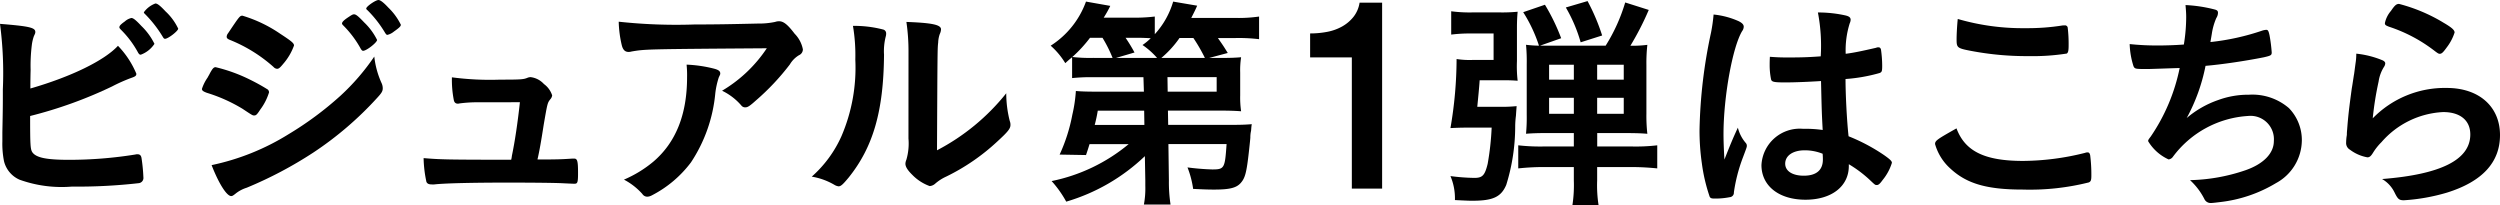
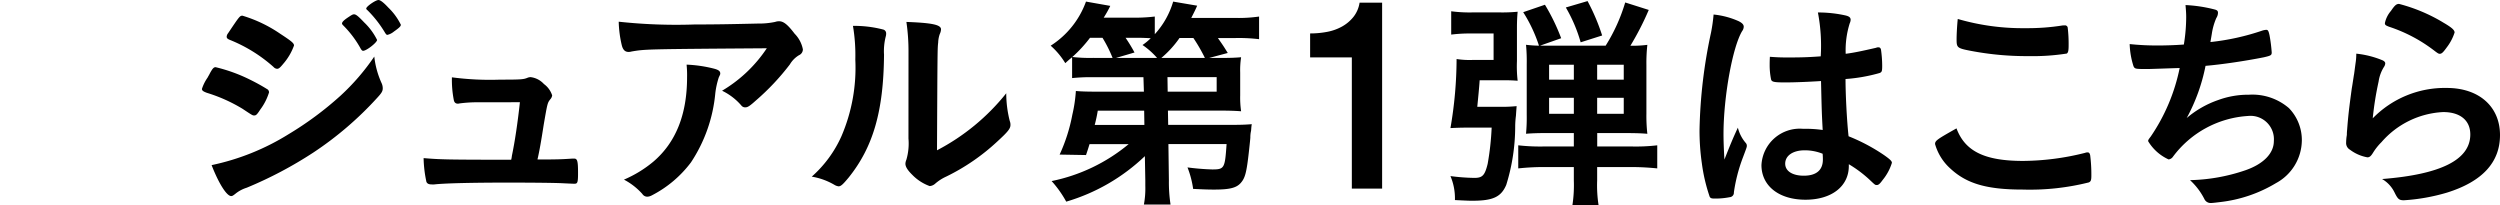
<svg xmlns="http://www.w3.org/2000/svg" height="16.036" viewBox="0 0 195.526 16.036" width="195.526">
-   <path d="m290.356 226.289c.293.433 1.1.6 2.872.6a32.62 32.62 0 0 0 5.193-.416.492.492 0 0 1 .166-.019c.183 0 .276.091.312.289a13.333 13.333 0 0 1 .147 1.5.412.412 0 0 1 -.348.47 42.675 42.675 0 0 1 -5.248.27 9.738 9.738 0 0 1 -4.088-.54 2.13 2.13 0 0 1 -1.217-1.447 7.068 7.068 0 0 1 -.128-1.553v-.7c.038-1.9.038-2.131.038-3.378a29.361 29.361 0 0 0 -.223-5.11c2.265.183 2.762.289 2.762.633 0 .091-.017.128-.11.325a3.3 3.3 0 0 0 -.166.722 12.964 12.964 0 0 0 -.091 1.914c-.019.7-.019 1.192-.019 1.462 3.187-.92 5.783-2.184 6.85-3.34a7.044 7.044 0 0 1 1.438 2.184c0 .164-.074.217-.442.344a13 13 0 0 0 -1.455.65 33.754 33.754 0 0 1 -6.41 2.312c-.001 2.25.018 2.592.167 2.828zm8.286-7.765a7.614 7.614 0 0 0 -1.364-1.823c-.108-.125-.108-.125-.108-.181 0-.108.091-.217.423-.453a1.145 1.145 0 0 1 .514-.27c.149 0 .351.161.792.633a4.961 4.961 0 0 1 1.013 1.389 2.185 2.185 0 0 1 -1.069.848c-.091.001-.127-.035-.201-.143zm2.1-1.1c-.074 0-.11-.036-.185-.164a9.346 9.346 0 0 0 -1.381-1.77c-.072-.07-.091-.089-.091-.144a1.94 1.94 0 0 1 .9-.684c.164 0 .385.181.79.614a4.42 4.42 0 0 1 .994 1.353c.002.18-.788.794-1.028.794z" transform="translate(-287.832 -214.389)" />
  <path d="m299.834 223.093c-.259.4-.333.47-.48.47-.13 0-.13 0-.92-.525a12.381 12.381 0 0 0 -2.781-1.245c-.293-.108-.387-.181-.387-.308a3.27 3.27 0 0 1 .442-.884c.074-.144.147-.253.185-.344.2-.361.293-.47.442-.47a12.518 12.518 0 0 1 2.688.975 15.189 15.189 0 0 1 1.4.778.327.327 0 0 1 .091.217 4.387 4.387 0 0 1 -.68 1.336zm9.482-2.059a.969.969 0 0 1 .091.4c0 .234-.091.378-.442.758a26.517 26.517 0 0 1 -4.972 4.262 31.5 31.5 0 0 1 -5.229 2.762 2.657 2.657 0 0 0 -.9.487c-.166.127-.221.164-.312.164-.351 0-.977-.994-1.53-2.42a18.6 18.6 0 0 0 6.023-2.42 25.95 25.95 0 0 0 4.049-3 17.5 17.5 0 0 0 2.651-3.07 6.8 6.8 0 0 0 .571 2.077zm-7.714-1.481c-.24.289-.334.361-.461.361a.409.409 0 0 1 -.276-.144 11.636 11.636 0 0 0 -3.408-2.114c-.183-.072-.257-.142-.257-.253a.479.479 0 0 1 .11-.27c.884-1.319.92-1.373 1.124-1.373a10.556 10.556 0 0 1 2.947 1.409c.884.578 1.086.741 1.086.922a4.482 4.482 0 0 1 -.867 1.462zm6.093-1.192a7.991 7.991 0 0 0 -1.362-1.823c-.091-.091-.111-.127-.111-.164 0-.108.111-.234.423-.45.3-.2.406-.272.516-.272.147 0 .331.145.79.631a4.9 4.9 0 0 1 1.013 1.373c0 .2-.829.85-1.086.85-.073 0-.109-.036-.183-.144zm2.579-1.355a1.237 1.237 0 0 1 -.5.253c-.057 0-.093-.017-.185-.161a8.92 8.92 0 0 0 -1.381-1.77.2.2 0 0 1 -.094-.125c0-.164.737-.669.958-.669.147 0 .406.2.773.595a4.782 4.782 0 0 1 .977 1.336c.005.127-.142.254-.548.541z" transform="translate(-279.472 -214.533)" />
  <path d="m307.737 219.339a10.648 10.648 0 0 0 -1.511.091.382.382 0 0 1 -.128.017c-.168 0-.276-.089-.314-.289a8.283 8.283 0 0 1 -.147-1.77 22.712 22.712 0 0 0 3.775.181c1.674 0 1.84-.017 2.173-.161a.884.884 0 0 1 .2-.036 1.675 1.675 0 0 1 1.049.54 1.779 1.779 0 0 1 .644.886.545.545 0 0 1 -.147.308c-.221.289-.221.289-.516 2-.221 1.426-.331 2.006-.461 2.6a.237.237 0 0 0 -.017.108c1.638 0 1.953-.019 2.743-.072h.11c.257 0 .312.181.312 1.12 0 .741-.036.848-.276.848-.091 0-.128 0-.884-.036-.608-.036-2.577-.053-4.326-.053-2.855 0-4.991.053-5.764.144h-.166c-.257 0-.37-.055-.442-.2a9.57 9.57 0 0 1 -.221-1.859c1.29.108 1.8.127 6.85.127a2.01 2.01 0 0 0 .055-.308c.24-1.139.461-2.654.627-4.19z" transform="translate(-270.293 -211.34)" />
  <path d="m316.54 215.568c1.528 0 2.688-.019 4.952-.072a6.124 6.124 0 0 0 1.345-.127.926.926 0 0 1 .312-.053c.351 0 .682.27 1.215.975a2.364 2.364 0 0 1 .646 1.228.5.5 0 0 1 -.3.45 2.054 2.054 0 0 0 -.718.722 18.7 18.7 0 0 1 -2.651 2.817c-.48.433-.646.542-.829.542a.373.373 0 0 1 -.315-.144 4.63 4.63 0 0 0 -1.508-1.156 10.8 10.8 0 0 0 3.5-3.321c-9.484.07-9.484.07-10.57.251a.9.9 0 0 1 -.24.036c-.276 0-.442-.161-.533-.523a8.784 8.784 0 0 1 -.24-1.842 41.658 41.658 0 0 0 5.934.217zm1.491 3.448c.368.091.516.2.516.38 0 .072 0 .072-.113.306a6.4 6.4 0 0 0 -.274 1.247 11.726 11.726 0 0 1 -1.9 5.4 8.937 8.937 0 0 1 -3.057 2.581.842.842 0 0 1 -.351.108.462.462 0 0 1 -.4-.217 5.086 5.086 0 0 0 -1.436-1.118 9.251 9.251 0 0 0 2.282-1.392q2.655-2.247 2.654-6.61a7.858 7.858 0 0 0 -.038-.992 10.35 10.35 0 0 1 2.117.307z" transform="translate(-262.216 -213.654)" />
  <path d="m323.312 215.937a.308.308 0 0 1 .221.308.811.811 0 0 1 -.036.251 4.675 4.675 0 0 0 -.13 1.409c-.036 4.406-.846 7.224-2.781 9.624-.423.506-.589.669-.771.669a.809.809 0 0 1 -.314-.108 5.156 5.156 0 0 0 -1.787-.65 9.267 9.267 0 0 0 2.322-3.161 13.553 13.553 0 0 0 1.086-5.993 13.759 13.759 0 0 0 -.185-2.637 8.977 8.977 0 0 1 2.375.288zm1.969 1.751a15.808 15.808 0 0 0 -.164-2.348c1.989.074 2.707.217 2.707.578a.9.9 0 0 1 -.094.361 2.221 2.221 0 0 0 -.127.669c-.055.487-.055.487-.093 8.432a16.953 16.953 0 0 0 5.416-4.46 8.814 8.814 0 0 0 .274 2.167.75.75 0 0 1 .055.306c0 .289-.183.523-1.03 1.3a16.336 16.336 0 0 1 -4 2.745 3.535 3.535 0 0 0 -.865.559.728.728 0 0 1 -.423.181 3.593 3.593 0 0 1 -1.364-.884c-.368-.361-.533-.633-.533-.867a.874.874 0 0 1 .074-.306 4.534 4.534 0 0 0 .164-1.664z" transform="translate(-254.227 -213.625)" />
  <path d="m333.876 226.68a15.031 15.031 0 0 1 -6.151 3.559 8.359 8.359 0 0 0 -1.143-1.61 13.678 13.678 0 0 0 6.023-2.887h-3.057c-.111.355-.13.427-.276.852l-2.063-.036a13.31 13.31 0 0 0 .994-3.117 11.236 11.236 0 0 0 .276-1.857c.351.034.829.053 1.676.053h3.645l-.036-1.132h-3.941a14.416 14.416 0 0 0 -1.638.07v-1.63c-.2.159-.278.232-.535.461a5.846 5.846 0 0 0 -1.141-1.364 6.854 6.854 0 0 0 2.762-3.45l1.9.336a8.521 8.521 0 0 1 -.516.922h2.265a13.163 13.163 0 0 0 1.732-.089v1.381a6.46 6.46 0 0 0 1.436-2.549l1.878.319c-.147.336-.147.336-.461.956h3.37a11.223 11.223 0 0 0 1.933-.106v1.77a13.411 13.411 0 0 0 -1.842-.089h-1.379c.459.656.478.69.771 1.168l-1.458.389h.846c.884 0 1.215-.019 1.657-.055a6.643 6.643 0 0 0 -.072 1.2v1.787a7.435 7.435 0 0 0 .072 1.239c-.4-.034-.956-.053-1.657-.053h-4.066l.019 1.115h5.027c.68 0 1.069-.017 1.511-.053-.038.215-.038.338-.055.514a2.236 2.236 0 0 0 -.057.514c0 .07-.036.425-.108 1.079-.185 1.681-.3 2.105-.646 2.494s-.884.514-2.08.514c-.516 0-.884-.017-1.64-.053a7.3 7.3 0 0 0 -.442-1.681 18.945 18.945 0 0 0 1.935.159c.956 0 .992-.089 1.122-1.984h-4.549l.038 2.851a11.625 11.625 0 0 0 .128 1.876h-2.083a6.893 6.893 0 0 0 .11-1.468v-.427zm-2.524-7.68a10.311 10.311 0 0 0 -.79-1.576h-.977a10.5 10.5 0 0 1 -1.381 1.5 11.767 11.767 0 0 0 1.621.072zm2.469 4.122h-3.629a11.3 11.3 0 0 1 -.238 1.115h3.884zm1.011-4.122a5.826 5.826 0 0 0 -1.141-1.011 4.745 4.745 0 0 0 .644-.531c-.312-.017-.644-.034-.992-.034h-.977a12.492 12.492 0 0 1 .7 1.149l-1.453.427zm3.739 0a13.01 13.01 0 0 0 -.9-1.559h-1.086a7.992 7.992 0 0 1 -1.422 1.559zm-2.911 2.637h3.831v-1.137h-3.848z" transform="translate(-244.335 -214.468)" />
  <path d="m336.06 217.039a7.018 7.018 0 0 0 1.328-.123 3.86 3.86 0 0 0 1.166-.416 3.029 3.029 0 0 0 .89-.748 2.347 2.347 0 0 0 .484-1.122h1.763v14.545h-2.369v-10.264h-3.262z" transform="translate(-233.595 -214.424)" />
  <path d="m345.04 222.841a11.823 11.823 0 0 0 1.362-.053c-.019.249-.019.249-.055.761a6.814 6.814 0 0 0 -.057.833 15.407 15.407 0 0 1 -.7 4.566c-.4.939-1.03 1.239-2.651 1.239-.2 0-.312 0-1.362-.053a4.482 4.482 0 0 0 -.351-1.876 15.414 15.414 0 0 0 1.878.142c.627 0 .812-.2 1.033-1.1a21.364 21.364 0 0 0 .312-2.832h-1.914c-.591 0-.9.019-1.309.036a31.972 31.972 0 0 0 .48-5.4 6.671 6.671 0 0 0 1.307.07h1.587v-2.069h-1.785a12.026 12.026 0 0 0 -1.53.087v-1.823a11.069 11.069 0 0 0 1.7.089h2.063a12.722 12.722 0 0 0 1.434-.053c-.036.372-.055.78-.055 1.292v2.566a9.866 9.866 0 0 0 .055 1.54 11.707 11.707 0 0 0 -1.215-.036h-1.757c-.036.584-.111 1.292-.185 2.071zm3.754 2.052c-.7 0-1.232.019-1.657.055a13.468 13.468 0 0 0 .055-1.47v-3.967a13.69 13.69 0 0 0 -.055-1.521 9.4 9.4 0 0 0 1.013.07 11.443 11.443 0 0 0 -1.234-2.62l1.7-.582a15.725 15.725 0 0 1 1.27 2.618l-1.657.584h5.135a13.642 13.642 0 0 0 1.53-3.38l1.842.584a22.343 22.343 0 0 1 -1.436 2.8 8.811 8.811 0 0 0 1.326-.07 13.014 13.014 0 0 0 -.074 1.576v3.822a12.54 12.54 0 0 0 .074 1.559c-.406-.036-.884-.055-1.621-.055h-2.3v1.045h2.613a14.372 14.372 0 0 0 2.082-.089v1.806a19.991 19.991 0 0 0 -2.1-.106h-2.6v1.062a10.019 10.019 0 0 0 .11 1.912h-2.044a10.31 10.31 0 0 0 .11-1.912v-1.062h-2.21a18.758 18.758 0 0 0 -2.137.106v-1.806a15.279 15.279 0 0 0 2.118.089h2.229v-1.045zm.147-5.343v1.166h1.936v-1.166zm0 2.584v1.256h1.936v-1.256zm2.469-4.338a11.67 11.67 0 0 0 -1.16-2.724l1.7-.5a16.008 16.008 0 0 1 1.141 2.69zm1.29 2.921h2.08v-1.167h-2.08zm0 2.673h2.08v-1.256h-2.08z" transform="translate(-227.786 -214.487)" />
  <path d="m354.023 225.211a.309.309 0 0 1 .072.2c0 .108 0 .108-.312.939a12.676 12.676 0 0 0 -.7 2.709.351.351 0 0 1 -.331.38 5.662 5.662 0 0 1 -1.232.106c-.185 0-.276-.036-.331-.144a13.447 13.447 0 0 1 -.61-2.6 17.872 17.872 0 0 1 -.183-2.654 39.27 39.27 0 0 1 .9-7.585 12.906 12.906 0 0 0 .2-1.409 6.334 6.334 0 0 1 1.97.525c.278.144.387.27.387.433a.612.612 0 0 1 -.127.342c-.756 1.264-1.455 5.165-1.455 8.054 0 .433.019 1.12.072 1.987.444-1.12.646-1.625 1.052-2.492a2.905 2.905 0 0 0 .628 1.209zm3.093-4.748c-.884 0-1.069-.036-1.124-.234a5.572 5.572 0 0 1 -.111-1.156c0-.144 0-.289.017-.614.5.036.792.053 1.4.053.994 0 1.621-.017 2.577-.089a13.721 13.721 0 0 0 -.221-3.431 9.846 9.846 0 0 1 2.173.236c.276.07.387.161.387.342a.736.736 0 0 1 -.072.272 7 7 0 0 0 -.314 2.382c.682-.089 1.271-.217 2.377-.47a.4.4 0 0 1 .183-.036c.11 0 .166.055.2.181a9.153 9.153 0 0 1 .094 1.228c0 .453-.019.525-.2.6a13 13 0 0 1 -2.668.47c0 1.245.108 3.3.238 4.477a14.385 14.385 0 0 1 2.762 1.464c.516.361.627.487.627.614a3.925 3.925 0 0 1 -.718 1.336c-.221.306-.331.4-.461.4s-.13 0-.552-.4a9.5 9.5 0 0 0 -1.638-1.228v.14c0 1.589-1.345 2.637-3.389 2.637-2.08 0-3.444-1.084-3.444-2.709a3 3 0 0 1 3.261-2.836 9.347 9.347 0 0 1 1.528.091c-.074-1.409-.074-1.409-.13-3.828-.798.055-2.047.108-2.782.108zm1.508 5.309c-.92 0-1.528.414-1.528 1.047 0 .578.569.939 1.453.939.977 0 1.494-.433 1.494-1.264 0-.253-.019-.453-.019-.453a3.779 3.779 0 0 0 -1.399-.269z" transform="translate(-217.475 -214.017)" />
  <path d="m365.955 226.335a20.323 20.323 0 0 0 4.842-.631.488.488 0 0 1 .2-.036c.11 0 .166.07.2.234a12.282 12.282 0 0 1 .091 1.57c0 .363-.036.47-.2.544a18.944 18.944 0 0 1 -5.173.559c-2.781 0-4.364-.453-5.634-1.625a4.065 4.065 0 0 1 -1.217-1.933c0-.27.168-.378 1.676-1.228.666 1.788 2.196 2.546 5.215 2.546zm.166-10.383a17.447 17.447 0 0 0 2.947-.217h.128a.212.212 0 0 1 .24.161 10.687 10.687 0 0 1 .074 1.411c0 .414-.038.559-.147.631a17.239 17.239 0 0 1 -2.985.2 23.224 23.224 0 0 1 -4.53-.414c-1.05-.2-1.1-.253-1.1-.886 0-.414.038-1.1.091-1.606a18.09 18.09 0 0 0 5.282.72z" transform="translate(-207.722 -213.749)" />
  <path d="m367.67 219.721c-1 0-1.033 0-1.143-.217a6.234 6.234 0 0 1 -.3-1.734 20.133 20.133 0 0 0 2.229.11c.535 0 1.253-.019 2.008-.074a13.474 13.474 0 0 0 .183-2.131c0-.306-.017-.54-.053-.956a11.179 11.179 0 0 1 2.339.361c.147.055.2.108.2.253a.781.781 0 0 1 -.13.4 4.872 4.872 0 0 0 -.351 1.228c-.055.344-.072.414-.108.65a18.581 18.581 0 0 0 4.069-.9 1.309 1.309 0 0 1 .3-.055c.128 0 .183.091.257.453a11.88 11.88 0 0 1 .166 1.317c0 .217-.074.255-.627.38-1.455.289-3.276.559-4.549.667a14.316 14.316 0 0 1 -1.472 4.081 7.643 7.643 0 0 1 2.467-1.409 6.822 6.822 0 0 1 2.394-.414 4.38 4.38 0 0 1 3.132 1.047 3.582 3.582 0 0 1 1.011 2.545 3.842 3.842 0 0 1 -2.025 3.323 10.824 10.824 0 0 1 -4.364 1.481c-.3.036-.591.072-.7.072a.535.535 0 0 1 -.533-.308 5.169 5.169 0 0 0 -1.124-1.479 14.267 14.267 0 0 0 4.347-.778c1.4-.489 2.21-1.319 2.21-2.275a1.83 1.83 0 0 0 -2.008-1.967 7.926 7.926 0 0 0 -5.892 3.2.475.475 0 0 1 -.331.2 3.594 3.594 0 0 1 -1.6-1.426c0-.089.017-.125.2-.361a14.669 14.669 0 0 0 2.265-5.362c-.312.006-2.265.078-2.467.078z" transform="translate(-199.664 -214.323)" />
  <path d="m382.066 221.249c2.522 0 4.16 1.462 4.16 3.684q0 3.2-4.141 4.5a15.118 15.118 0 0 1 -3.372.6c-.385 0-.478-.091-.737-.614a2.447 2.447 0 0 0 -.973-1.047c4.621-.361 6.9-1.517 6.9-3.486 0-1.1-.792-1.751-2.118-1.751a6.825 6.825 0 0 0 -4.825 2.348 4.529 4.529 0 0 0 -.663.831c-.166.27-.276.361-.442.361a3.186 3.186 0 0 1 -1.362-.595.6.6 0 0 1 -.3-.578 3.508 3.508 0 0 1 .055-.578 3.753 3.753 0 0 1 .019-.38c.091-1.156.147-1.644.368-3.268.036-.2.036-.2.166-1.047.019-.055.055-.4.149-1.067a4.686 4.686 0 0 0 .036-.595 7.277 7.277 0 0 1 2.061.523c.149.072.221.164.2.272a.541.541 0 0 1 -.091.234 2.941 2.941 0 0 0 -.425 1.156 24.783 24.783 0 0 0 -.459 2.872 7.876 7.876 0 0 1 5.794-2.375zm-.331-5.146c.718.414.939.614.939.812a3.8 3.8 0 0 1 -.608 1.156c-.3.416-.406.506-.552.506-.091 0-.149-.036-.368-.2a11.855 11.855 0 0 0 -3.593-1.914c-.276-.108-.329-.144-.329-.289a2.119 2.119 0 0 1 .478-.956c.293-.433.423-.542.627-.542a13.037 13.037 0 0 1 3.406 1.424z" transform="translate(-190.7 -214.37)" />
</svg>